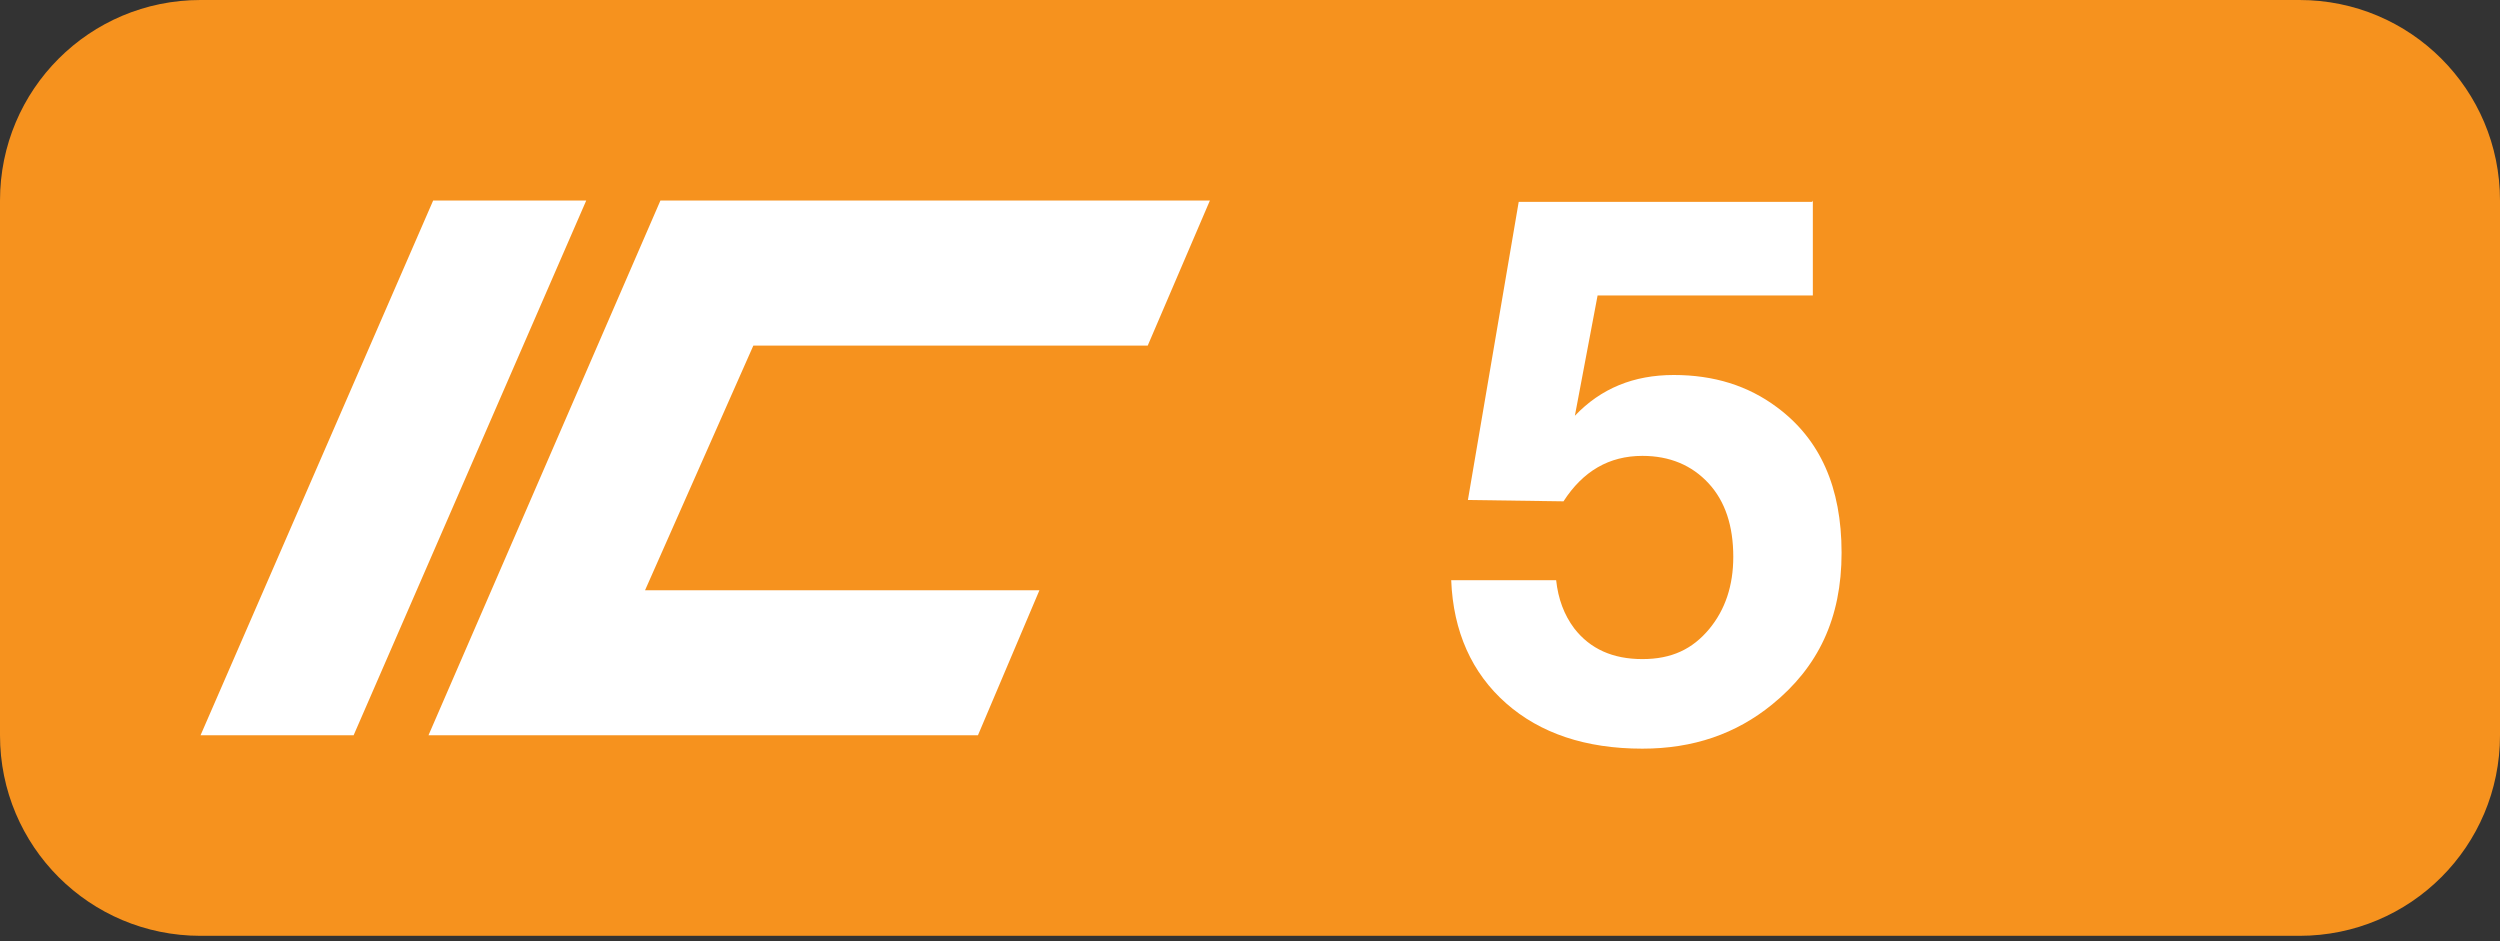
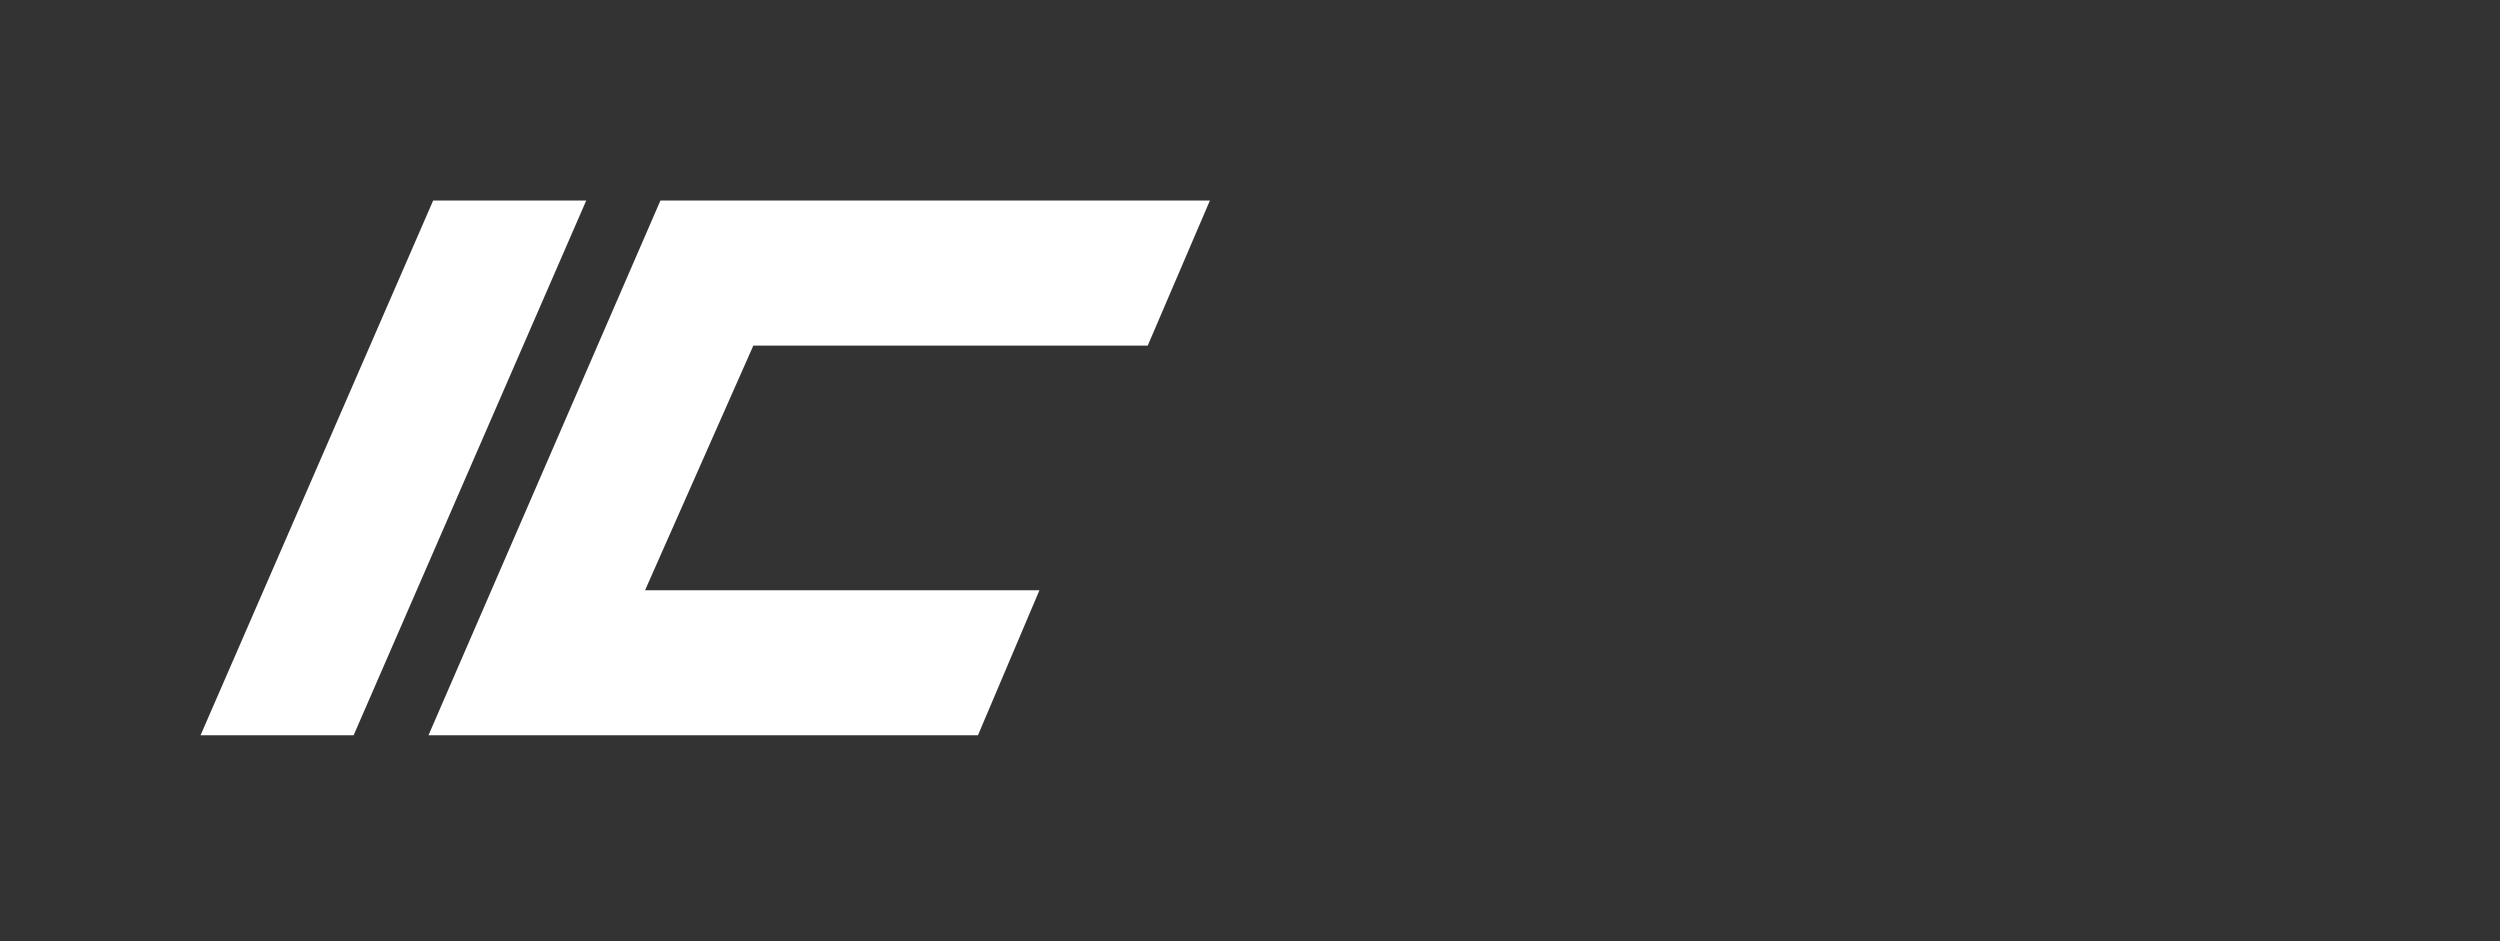
<svg xmlns="http://www.w3.org/2000/svg" id="Layer_1" viewBox="0 0 37.4 14.08">
  <rect x="0" y="0" width="37.4" height="14.08" fill="#333333" stroke="none" />
  <defs>
    <style>.cls-1{fill:#fff;}.cls-2{fill:#f6921e;}</style>
  </defs>
-   <path class="cls-2" d="M34.4,14H3c-1.66,0-3-1.34-3-3V3C0,1.34,1.34,0,3,0h31.4c1.66,0,3,1.34,3,3v8c0,1.66-1.34,3-3,3" />
-   <path class="cls-1" d="M27.12,3v1.42h-3.22l-.34,1.8c.39-.41,.88-.61,1.48-.61s1.11,.16,1.54,.48c.65,.48,.97,1.2,.97,2.18s-.35,1.71-1.04,2.27c-.54,.44-1.18,.66-1.94,.66-.85,0-1.53-.23-2.04-.68-.51-.45-.79-1.07-.82-1.84h1.57c.03,.28,.12,.52,.27,.72,.24,.31,.58,.46,1.02,.46s.75-.15,1-.45c.24-.29,.36-.65,.36-1.08,0-.46-.12-.83-.37-1.1s-.58-.41-.99-.41c-.5,0-.89,.23-1.18,.68l-1.43-.02,.76-4.46h4.39Z" />
  <polygon class="cls-1" points="6.48 3 8.77 3 5.29 11 3 11 6.48 3" />
  <polygon class="cls-1" points="9.88 3 18.1 3 17.17 5.17 11.27 5.17 9.65 8.83 15.55 8.83 14.63 11 6.41 11 9.88 3" />
</svg>